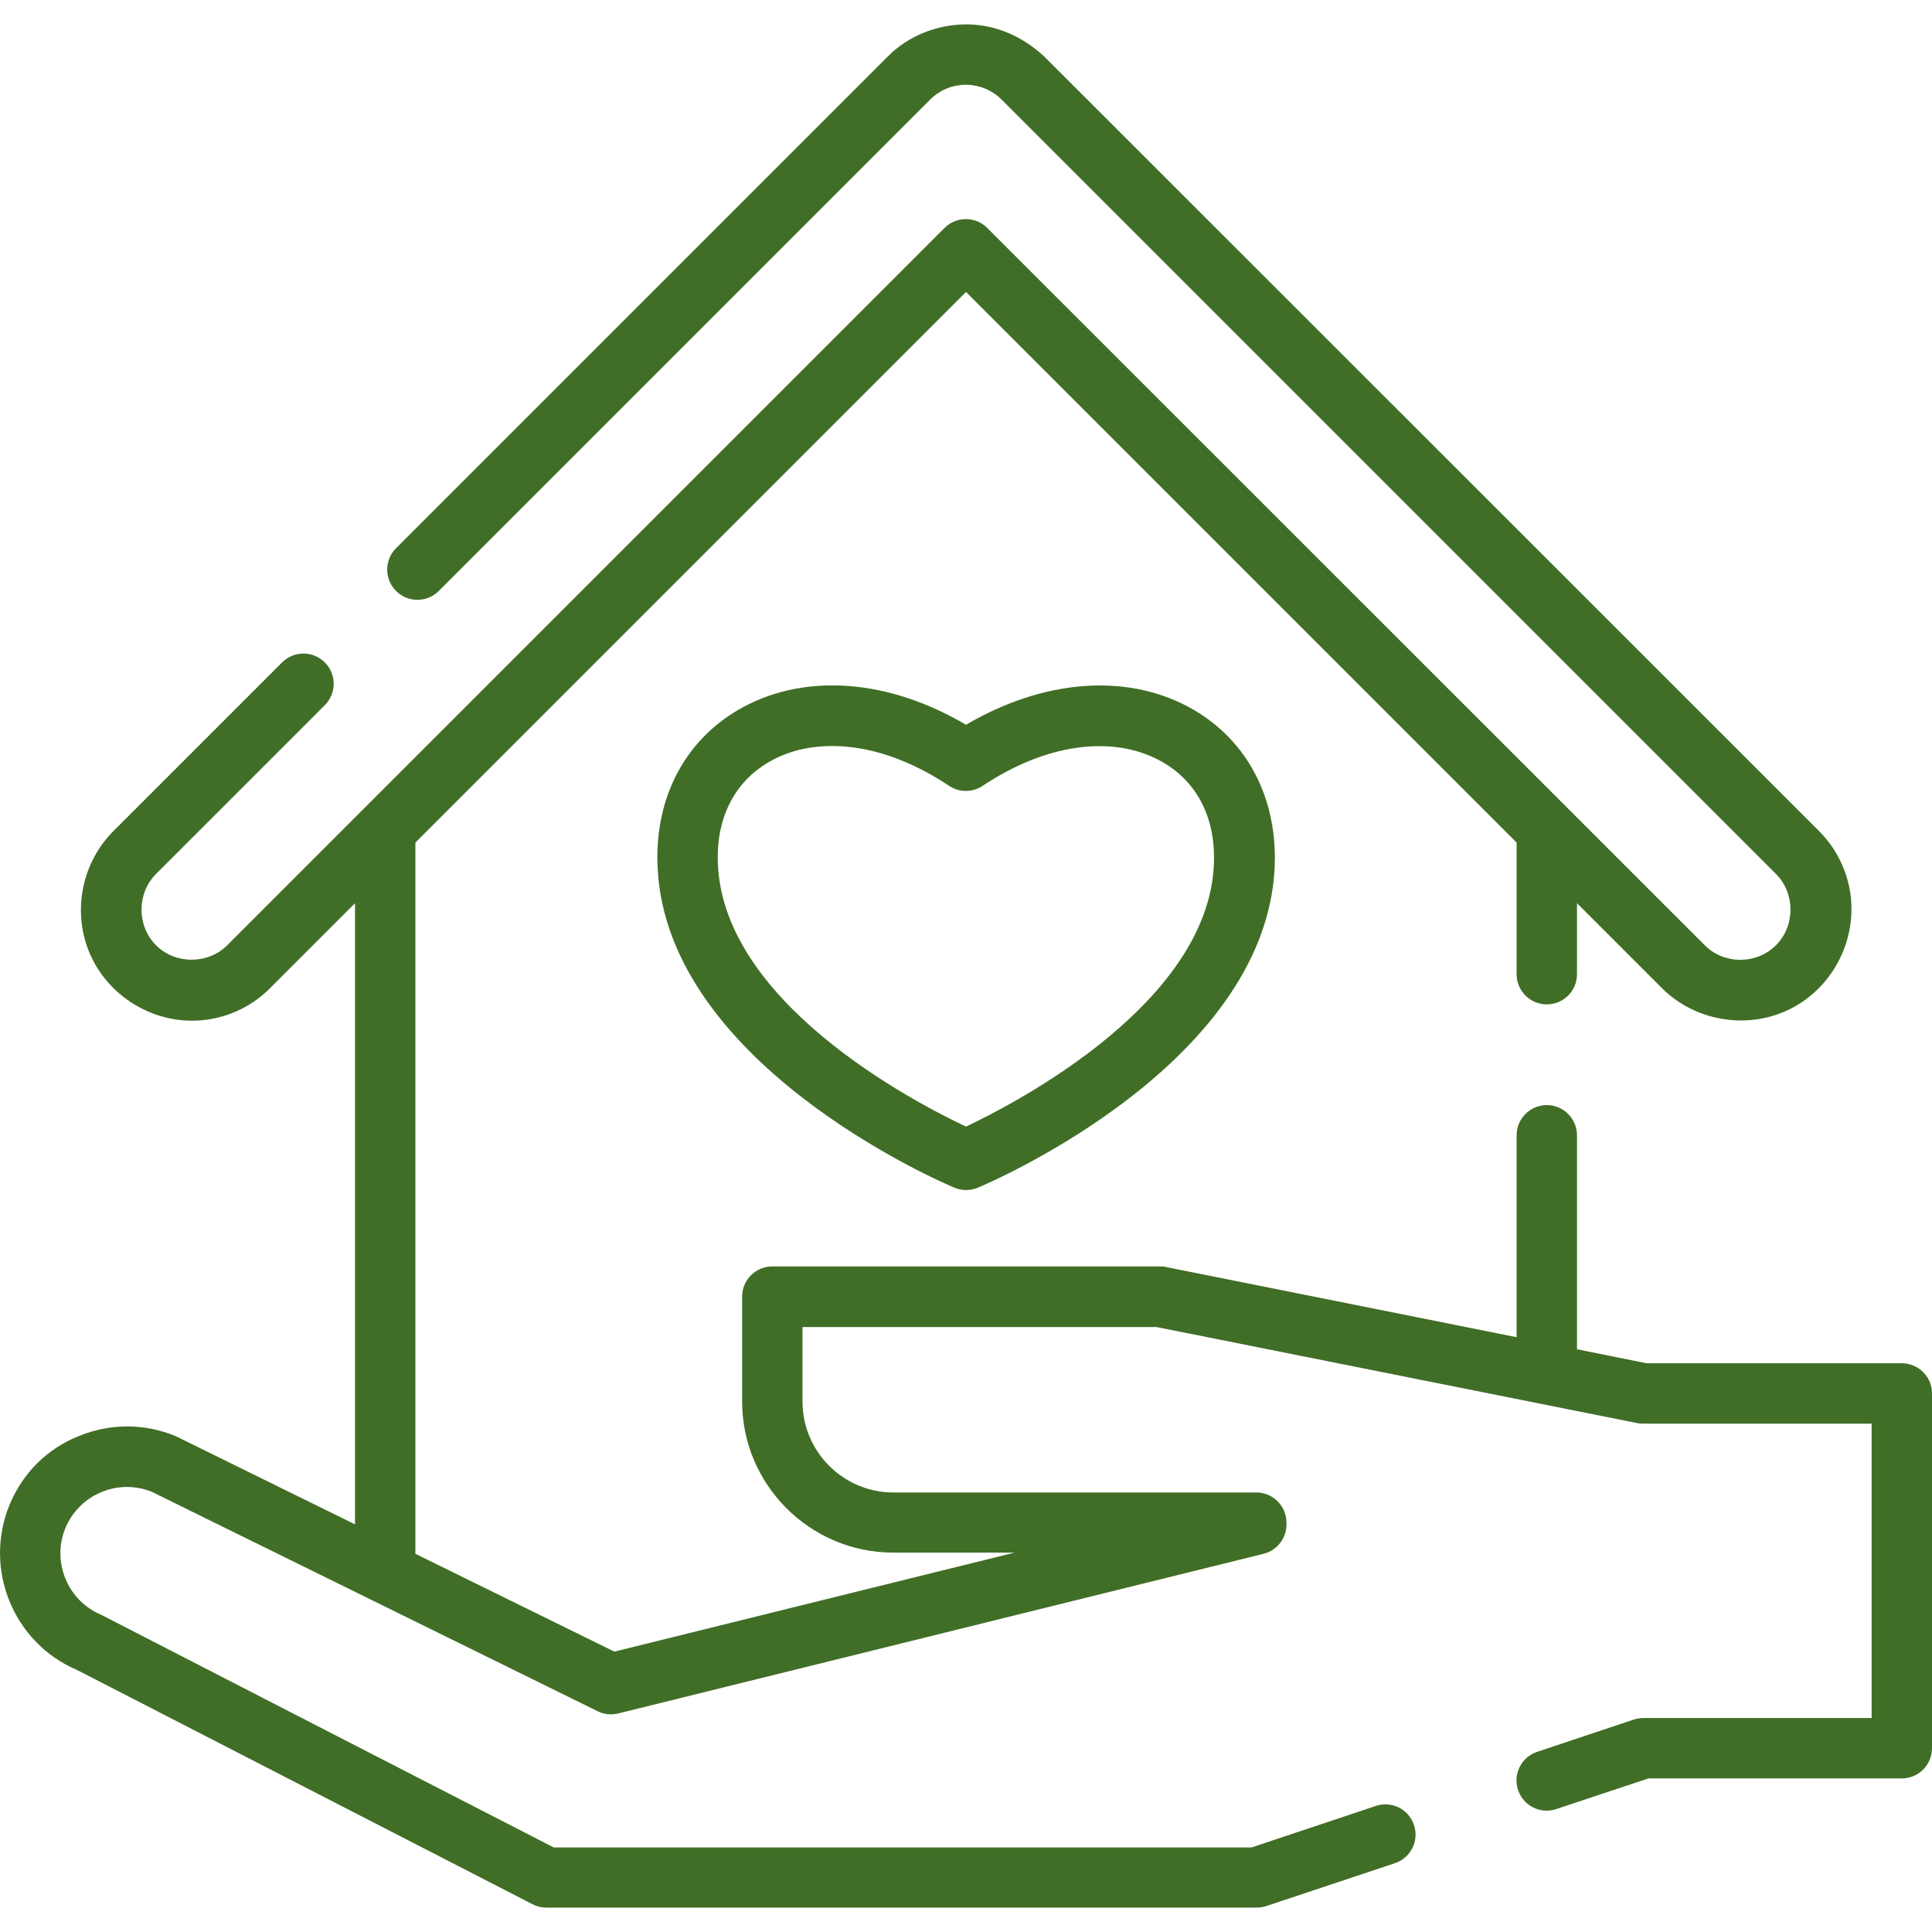
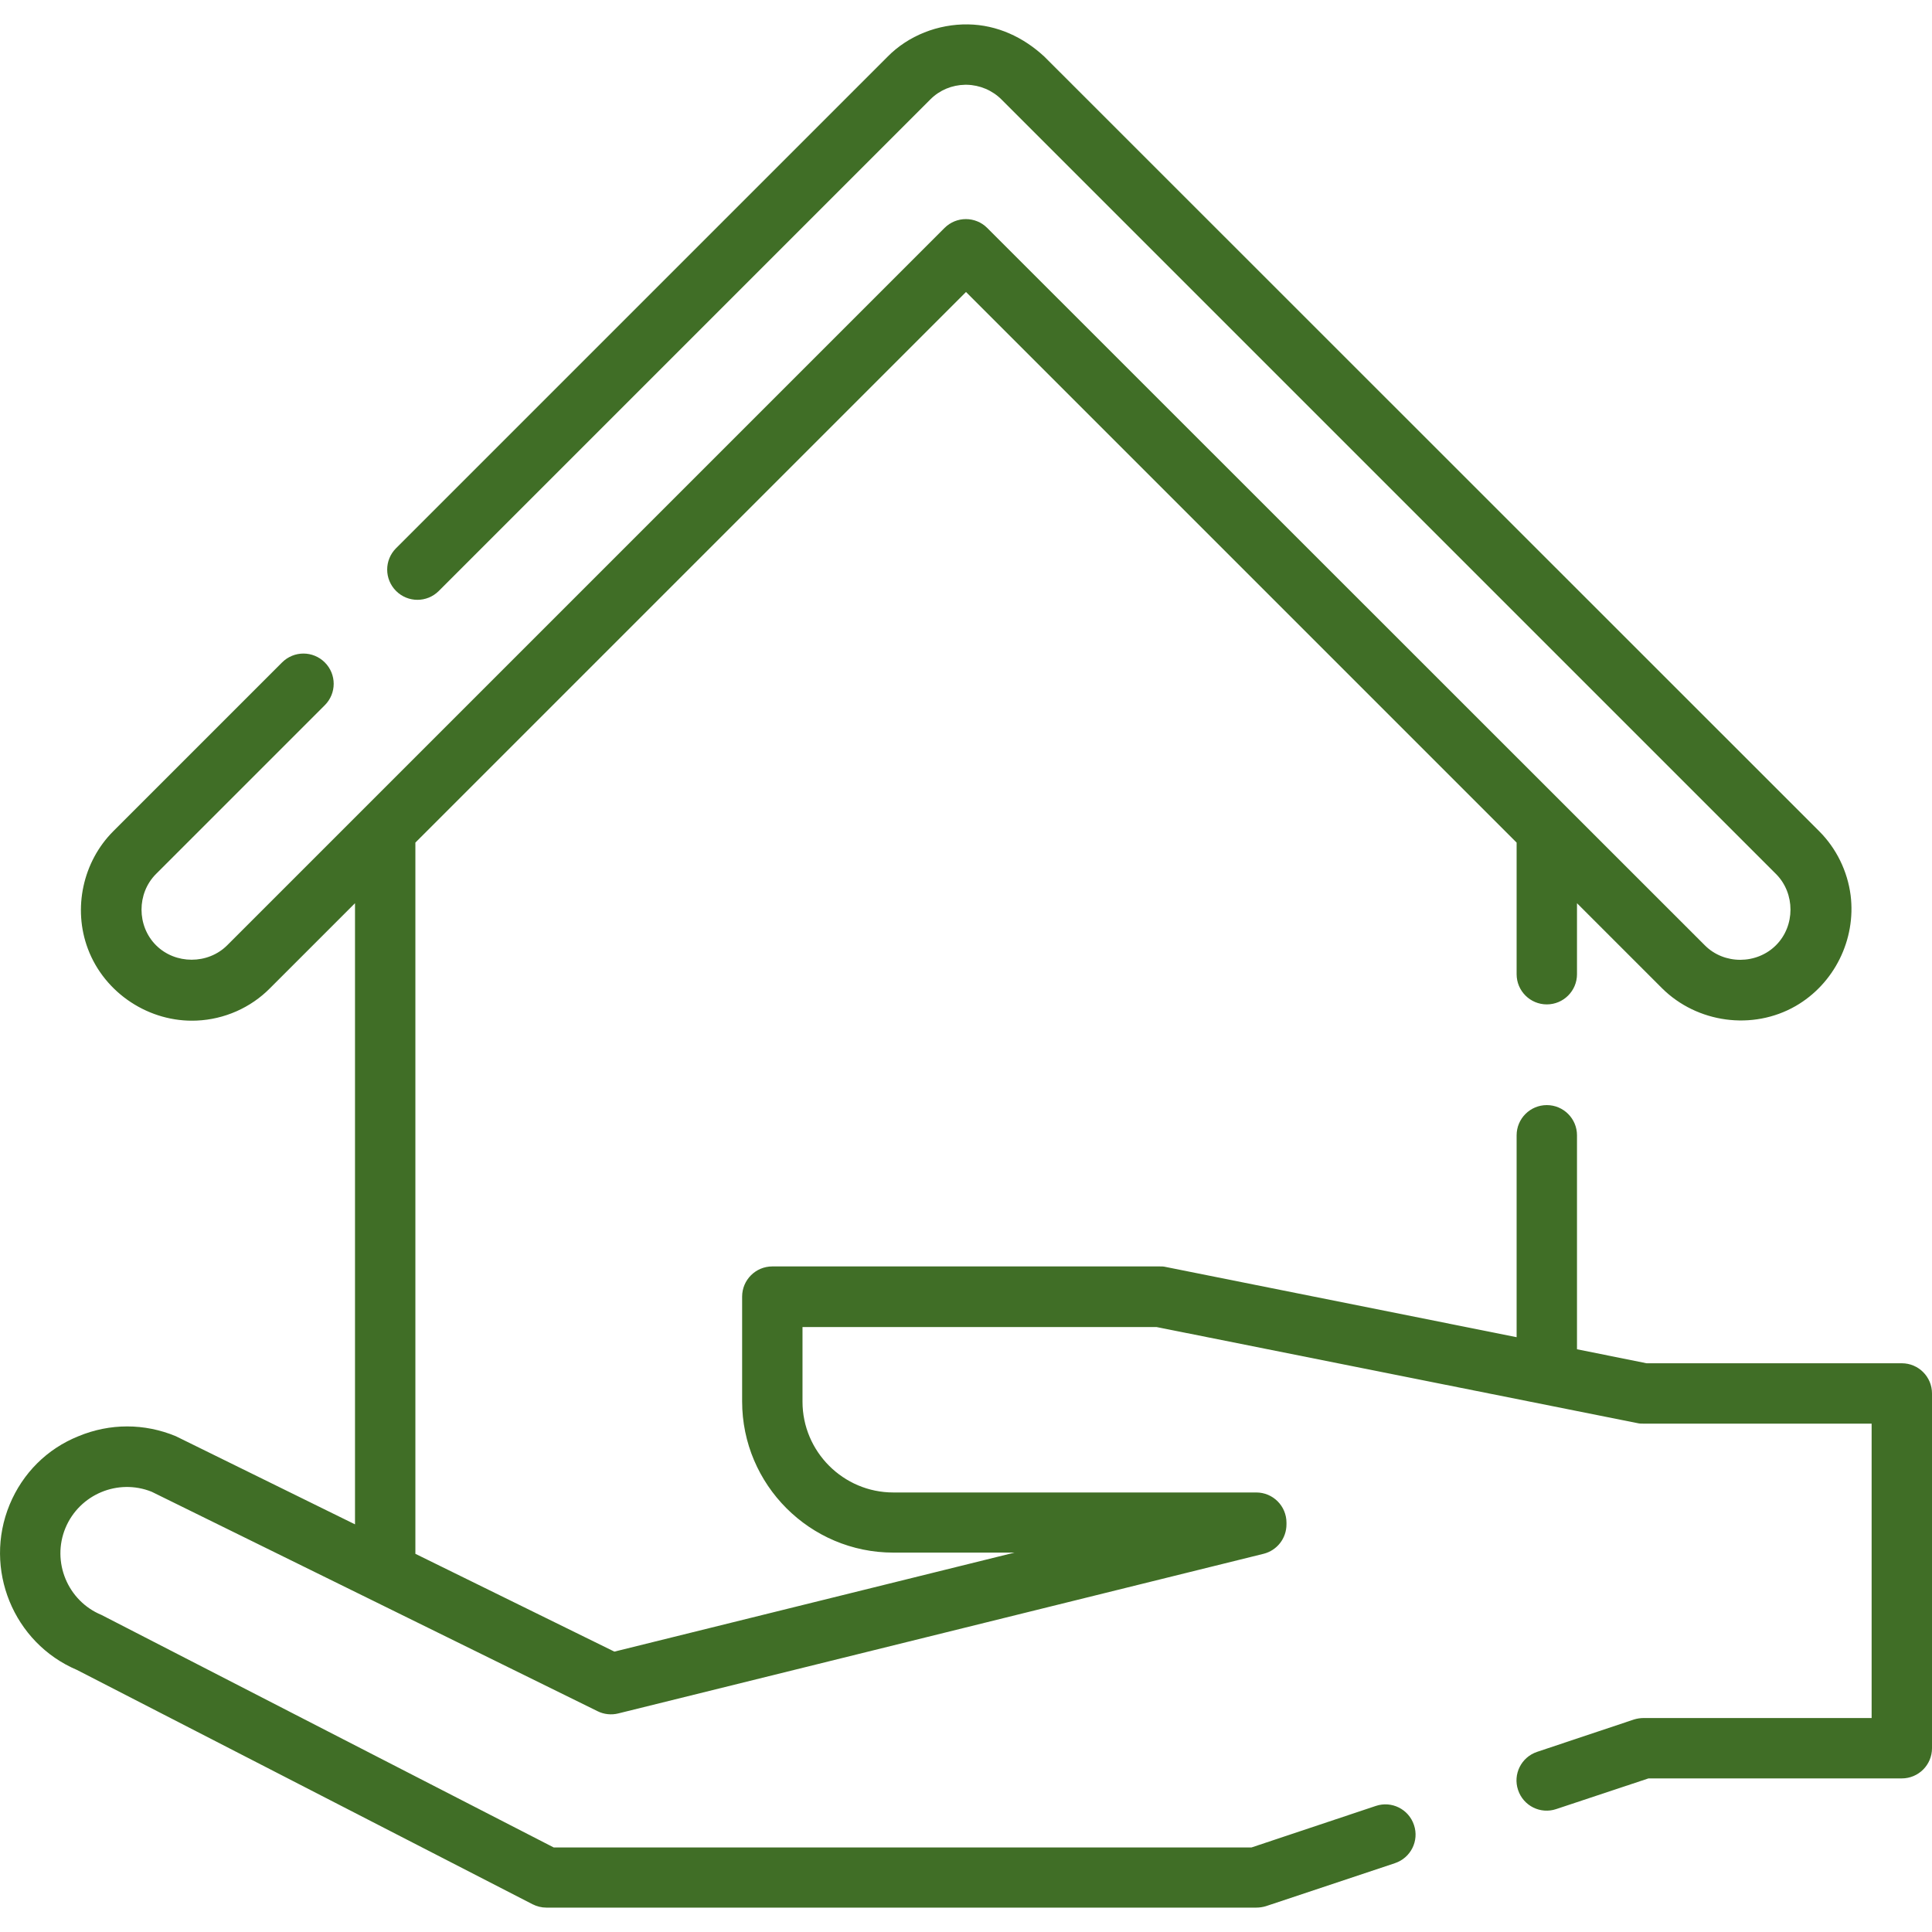
<svg xmlns="http://www.w3.org/2000/svg" version="1.1" id="Layer_1" x="0px" y="0px" viewBox="0 0 800 800" style="enable-background:new 0 0 800 800;" xml:space="preserve">
  <style type="text/css">
	.st0{fill:#406E26;}
</style>
  <g>
    <g>
-       <path class="st0" d="M492.1,292.7c-26.4-14.1-60.3-11.2-92.1,7.4c-31.8-18.7-65.8-21.5-92.1-7.4c-22.7,12.2-35.7,34.9-35.7,62.3    c0,84.2,118,134.7,123,136.8c3.1,1.3,6.6,1.3,9.7,0c5-2.1,123-52.5,123-136.8C527.8,327.6,514.8,304.9,492.1,292.7z M400,466.5    c-21-9.9-102.8-52.1-102.8-111.5c0-18.1,8-32.4,22.5-40.2c7.4-4,15.9-5.9,24.9-5.9c15.3,0,32.1,5.6,48.4,16.5    c4.2,2.8,9.7,2.8,13.9,0c25.9-17.3,53.3-21.2,73.3-10.5c14.5,7.8,22.5,22,22.5,40.2C502.8,414.2,420.9,456.6,400,466.5z" />
-     </g>
+       </g>
  </g>
  <g>
    <g>
      <path class="st0" d="M787.5,564.5H681.8l-28.8-5.8v-88.6c0-6.9-5.6-12.5-12.5-12.5c-6.9,0-12.5,5.6-12.5,12.5v83.6l-145.4-29.1    c-0.8-0.2-1.6-0.2-2.5-0.2H319.8c-6.9,0-12.5,5.6-12.5,12.5v43.4c0,34.5,28.1,62.6,62.6,62.6h50.2l-165.7,41L172,643.4V348.9    l228-228l228,228v54.5c0,6.9,5.6,12.5,12.5,12.5c6.9,0,12.5-5.6,12.5-12.5v-29.4l35.2,35.2c14.5,14.4,37.5,17.6,55.3,7.4    c16-9.2,25.1-27.5,22.8-45.9c-1.3-10-5.9-19.4-13-26.5L432.5,23.5c-8.7-8.1-19.6-13.2-31.6-13.4c-12.4-0.2-24.8,4.6-33.5,13.5    L164,227c-4.9,4.9-4.9,12.8,0,17.7c4.9,4.9,12.8,4.9,17.7,0L385.2,41.2c0,0,0,0,0.1-0.1c3.8-3.8,8.9-5.9,14.3-6c0.2,0,0.5,0,0.7,0    c5.4,0.1,10.6,2.3,14.4,6.1c0,0,0,0,0,0l320.7,320.7c8,8,8,21.5,0,29.5c-8,8-21.5,8.1-29.5,0l-297.1-297c-4.9-4.9-12.8-4.9-17.7,0    L94.1,391.4c-8,8-21.5,8-29.5,0c-8-8-8-21.5,0-29.5l69.9-69.9c4.9-4.9,4.9-12.8,0-17.7c-4.9-4.9-12.8-4.9-17.7,0l-69.9,69.9    c-12.6,12.6-16.8,32-10.5,48.7c6.9,18.4,25.5,30.6,45.1,29.7c11.4-0.5,22.3-5.3,30.3-13.4l35.2-35.2v257.2c0,0-74-36.4-74.2-36.5    c-13-5.4-27.3-5.4-40.3,0C19.5,599.9,9.4,610,4,623c-11,26.6,1.5,57.3,27.9,68.5l188.6,97c1.8,0.9,3.7,1.4,5.7,1.4h294    c1.3,0,2.7-0.2,4-0.6l53.4-17.8c6.6-2.2,10.1-9.3,7.9-15.8c-2.2-6.6-9.3-10.1-15.8-7.9l-51.5,17.2H229.3c0,0-187-96.1-187.3-96.3    c-14-5.8-20.7-22-14.9-36c5.8-13.9,21.7-20.6,35.7-15l184.7,90.9c2.6,1.3,5.7,1.6,8.5,0.9l267.2-66.1c5.6-1.4,9.5-6.4,9.5-12.2    v-0.7c0-6.9-5.6-12.5-12.5-12.5H369.9c-20.7,0-37.6-16.9-37.6-37.6v-30.9h146.6l199.2,39.8c0.8,0.2,1.6,0.2,2.5,0.2h94.4v121.9    h-94.4c-1.3,0-2.7,0.2-4,0.6l-40.1,13.4c-6.6,2.2-10.1,9.3-7.9,15.8c2.2,6.6,9.3,10.1,15.8,7.9l38.2-12.7h104.9    c6.9,0,12.5-5.6,12.5-12.5V577C800,570.1,794.4,564.5,787.5,564.5z" />
    </g>
  </g>
</svg>